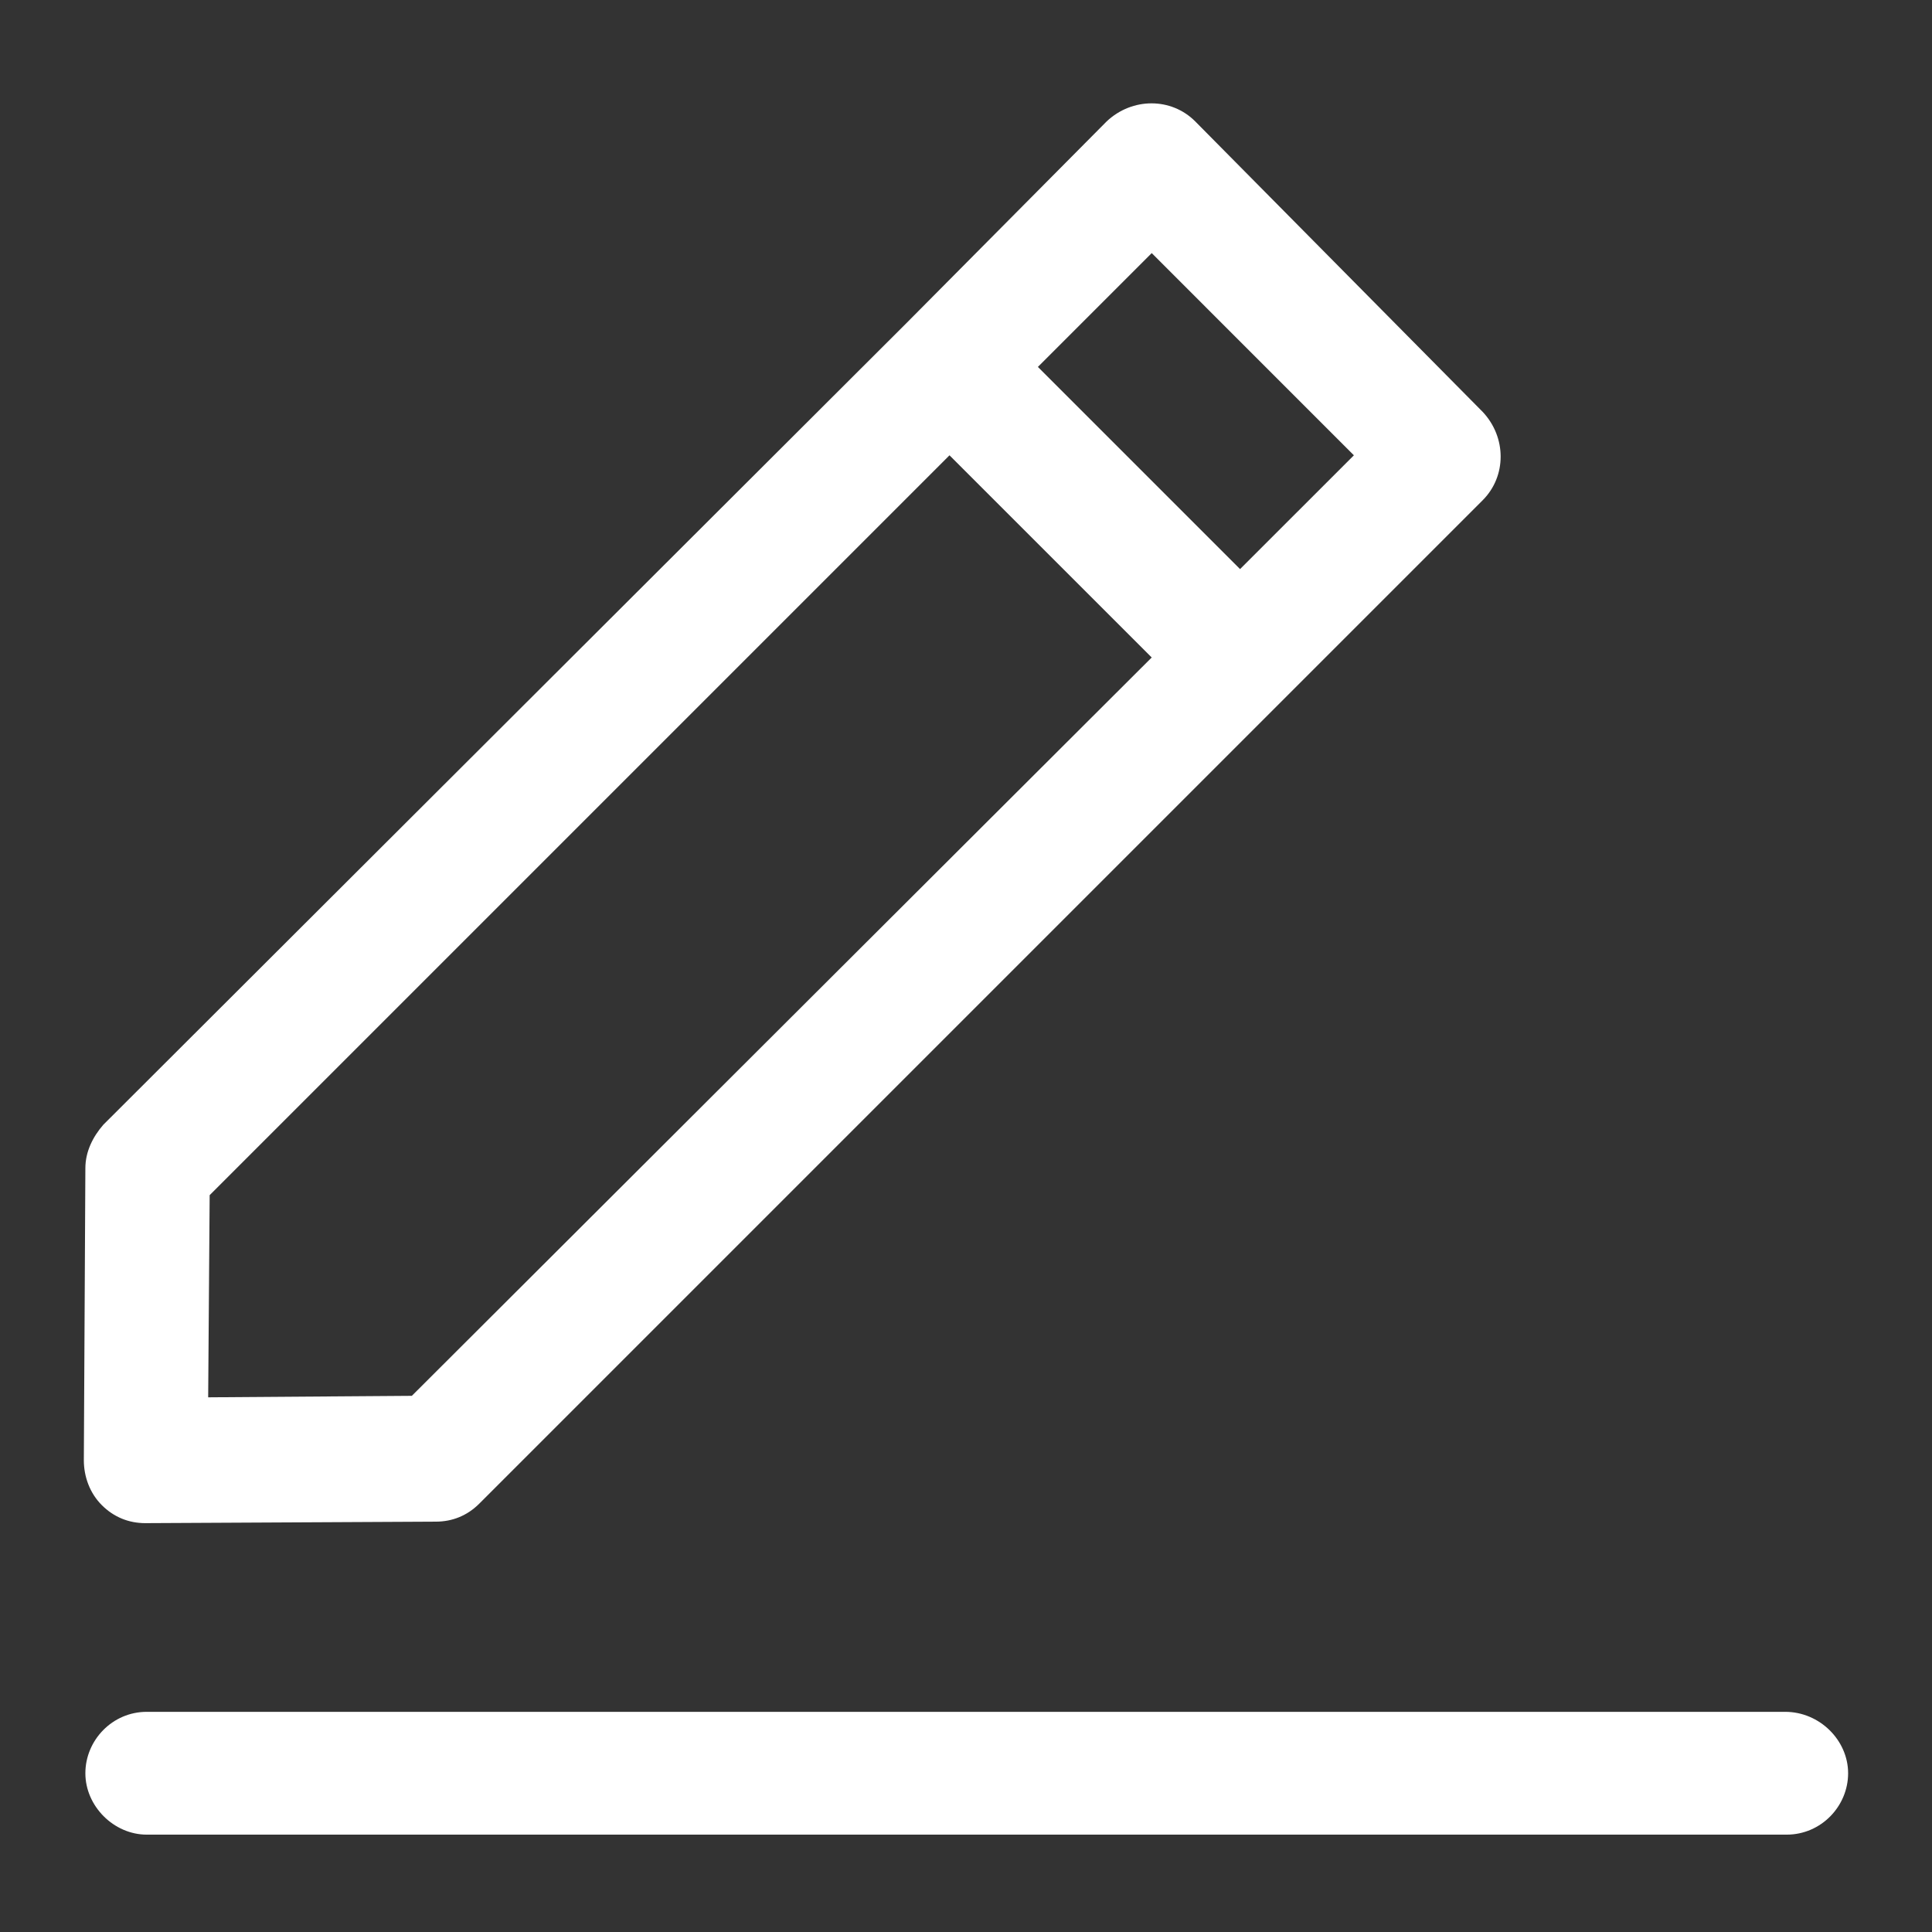
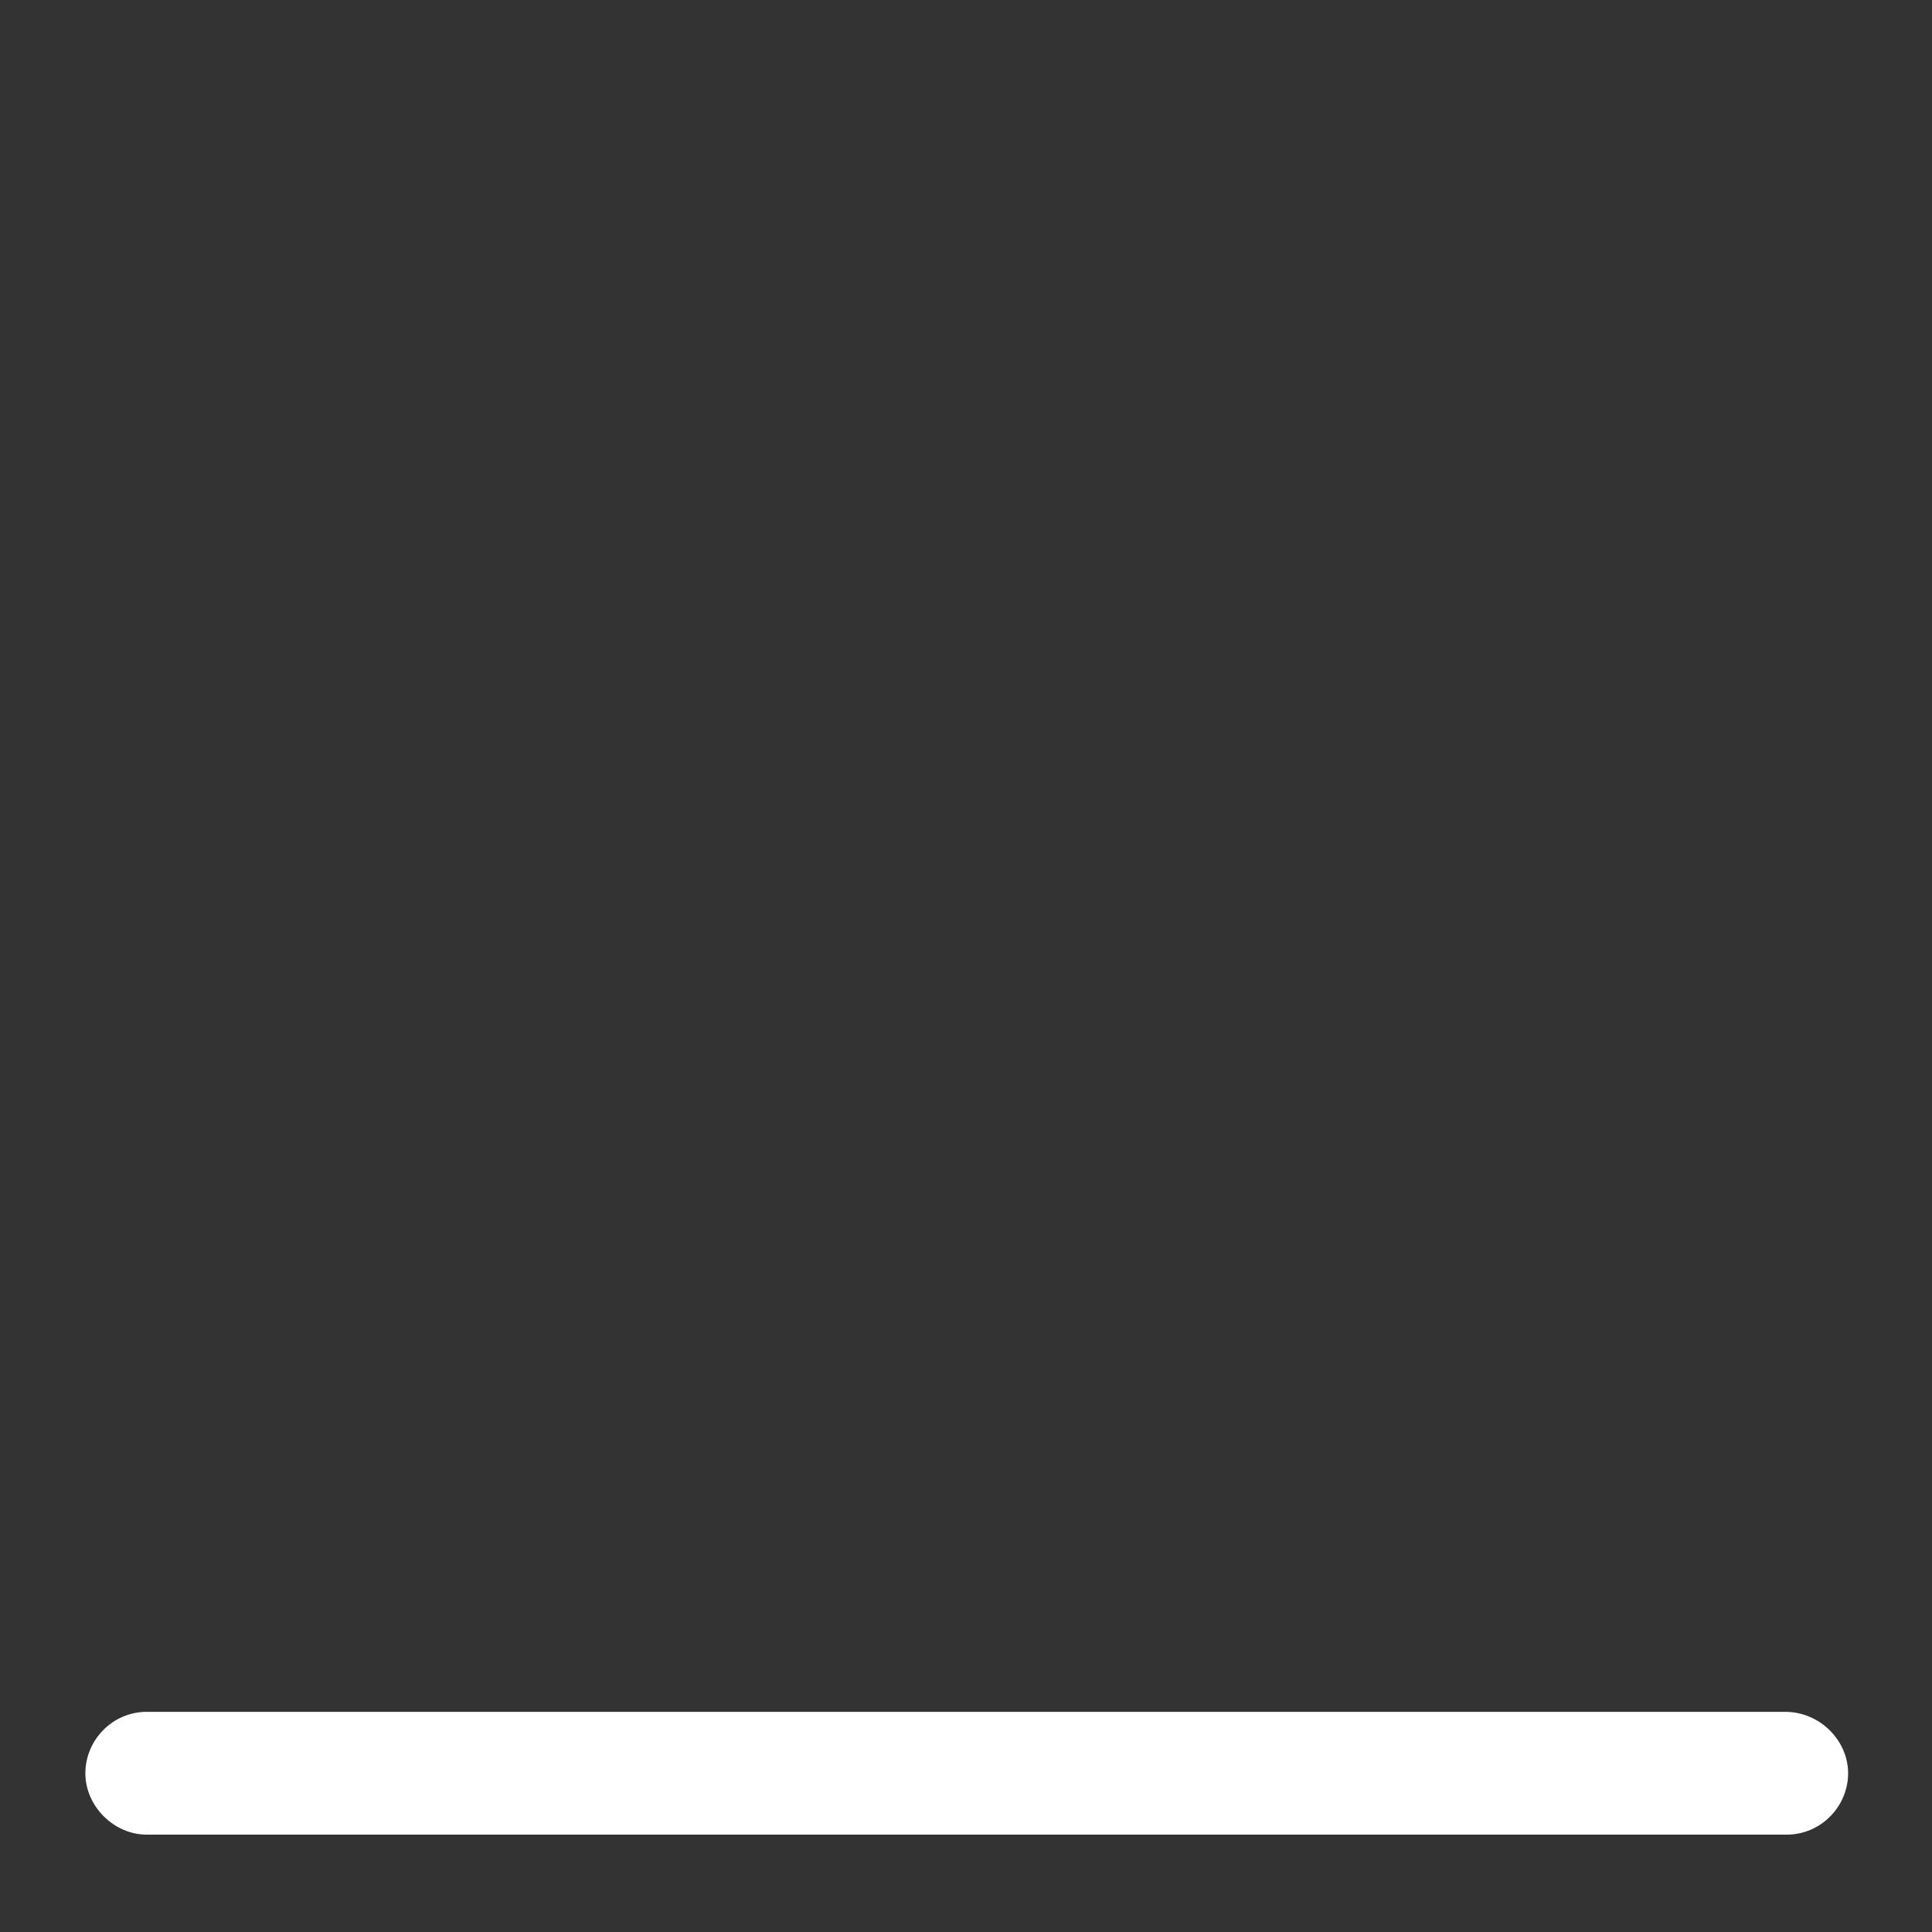
<svg xmlns="http://www.w3.org/2000/svg" width="48" height="48" viewBox="0 0 48 48" fill="none">
  <rect x="0" y="0" width="48" height="48" fill="#333333" stroke="none" />
  <path d="M44.353 42.53H3.646C2.79 42.53 2.121 43.237 2.121 44.056C2.121 44.874 2.828 45.581 3.646 45.581H44.39C45.246 45.581 45.916 44.874 45.916 44.056C45.916 43.237 45.209 42.53 44.353 42.53Z" fill="white" />
-   <path d="M2.121 29.023L2.083 36.279C2.083 36.688 2.232 37.098 2.53 37.395C2.828 37.693 3.2 37.842 3.609 37.842L10.828 37.805C11.237 37.805 11.609 37.656 11.907 37.358L36.837 12.428C37.432 11.833 37.432 10.865 36.837 10.233L29.693 3.014C29.098 2.419 28.13 2.419 27.497 3.014L22.511 8.037L2.567 27.944C2.307 28.242 2.121 28.614 2.121 29.023ZM28.614 6.288L33.637 11.312L30.809 14.139L25.786 9.116L28.614 6.288ZM5.209 29.693L23.59 11.312L28.614 16.335L10.232 34.679L5.172 34.716L5.209 29.693Z" fill="white" />
</svg>